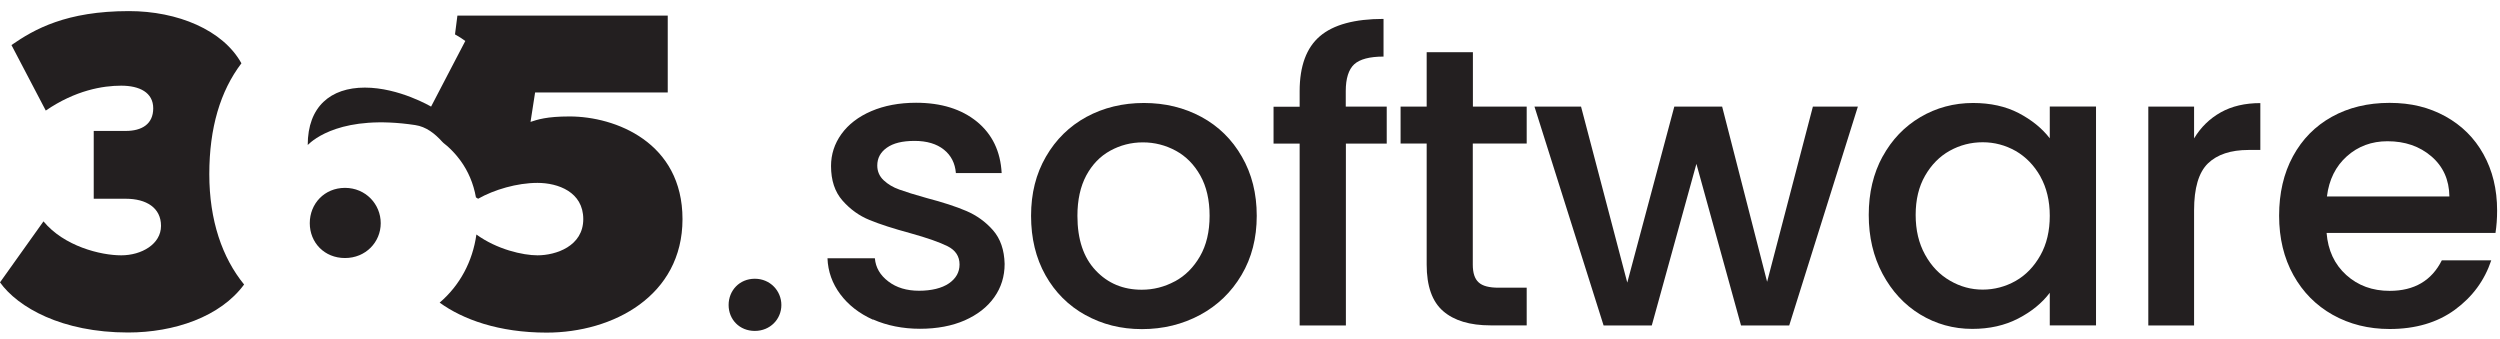
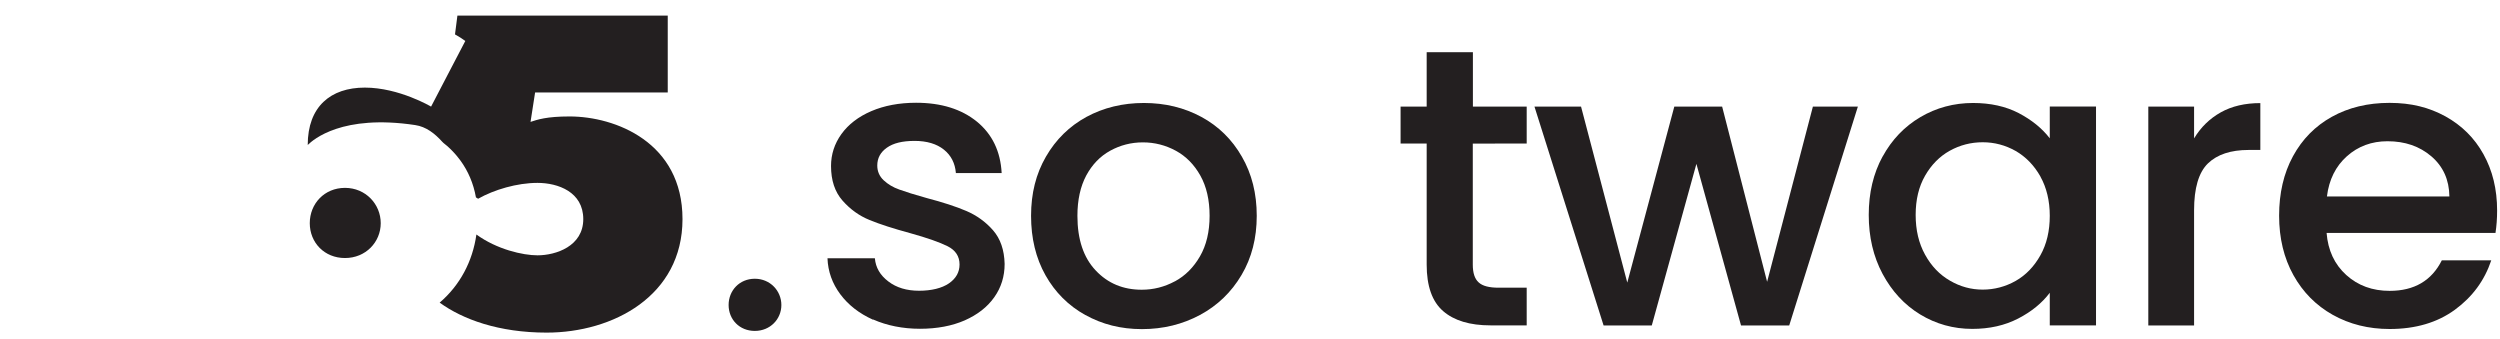
<svg xmlns="http://www.w3.org/2000/svg" width="155" height="21" viewBox="0 0 155 21" fill="none">
-   <path d="M14.97 3.929C13.828 1.859 11.011 0.688 7.996 0.688C4.108 0.688 2.129 1.81 0.71 2.793L2.838 6.855C4.683 5.592 6.378 5.312 7.514 5.312C8.649 5.312 9.5 5.733 9.5 6.715C9.5 7.697 8.791 8.118 7.797 8.118H5.811V12.322H7.797C9.075 12.322 9.983 12.883 9.983 14.005C9.983 15.128 8.791 15.83 7.514 15.83C6.237 15.83 3.973 15.269 2.696 13.725L0 17.507C1.107 19.051 3.824 20.615 7.939 20.615C10.799 20.615 13.658 19.647 15.134 17.64C13.779 15.977 12.977 13.669 12.977 10.799C12.977 7.929 13.658 5.648 14.97 3.922V3.929Z" fill="#231F20" />
  <path d="M21.391 11.648C20.114 11.648 19.206 12.63 19.206 13.837C19.206 15.044 20.114 15.998 21.391 15.998C22.668 15.998 23.605 15.016 23.605 13.837C23.605 12.658 22.668 11.648 21.391 11.648Z" fill="#231F20" />
  <path d="M35.305 7.22C33.886 7.22 33.318 7.417 32.893 7.557L33.176 5.733H41.4V0.968H28.359L28.21 2.133C28.451 2.266 28.671 2.407 28.849 2.54L27.926 4.308L26.727 6.61C26.727 6.61 24.741 5.431 22.619 5.431C20.498 5.431 19.079 6.61 19.079 8.989C19.419 8.652 21.221 7.073 25.741 7.754C26.415 7.852 26.961 8.28 27.415 8.785C27.515 8.897 27.635 8.967 27.742 9.066C27.884 9.192 28.018 9.325 28.146 9.466C28.21 9.536 28.267 9.606 28.331 9.676C28.409 9.774 28.487 9.873 28.565 9.978C29.019 10.609 29.352 11.36 29.508 12.237L29.643 12.322C30.636 11.76 32.055 11.339 33.325 11.339C34.596 11.339 36.163 11.9 36.163 13.585C36.163 15.269 34.461 15.83 33.325 15.83C32.424 15.83 30.807 15.465 29.537 14.539C29.303 16.202 28.522 17.682 27.259 18.763C28.692 19.802 30.92 20.622 33.893 20.622C38.001 20.622 42.315 18.349 42.315 13.585C42.315 8.82 38.15 7.22 35.312 7.22H35.305Z" fill="#231F20" />
  <path d="M46.799 17.282C45.848 17.282 45.174 18.012 45.174 18.91C45.174 19.808 45.848 20.517 46.799 20.517C47.75 20.517 48.445 19.788 48.445 18.91C48.445 18.033 47.75 17.282 46.799 17.282Z" fill="#231F20" />
  <path d="M54.128 19.822C53.27 19.436 52.596 18.91 52.099 18.244C51.602 17.577 51.333 16.833 51.304 16.012H54.242C54.291 16.588 54.568 17.065 55.079 17.451C55.583 17.837 56.221 18.026 56.98 18.026C57.739 18.026 58.392 17.872 58.832 17.57C59.272 17.268 59.492 16.875 59.492 16.398C59.492 15.893 59.243 15.514 58.754 15.268C58.264 15.023 57.491 14.749 56.427 14.454C55.398 14.174 54.561 13.907 53.915 13.641C53.27 13.381 52.709 12.974 52.234 12.434C51.758 11.893 51.524 11.178 51.524 10.293C51.524 9.571 51.737 8.911 52.17 8.308C52.603 7.711 53.22 7.234 54.022 6.89C54.823 6.547 55.753 6.371 56.796 6.371C58.357 6.371 59.612 6.764 60.57 7.543C61.521 8.322 62.032 9.388 62.103 10.729H59.265C59.215 10.118 58.967 9.634 58.52 9.276C58.073 8.918 57.463 8.736 56.703 8.736C55.944 8.736 55.384 8.876 54.986 9.157C54.589 9.437 54.391 9.802 54.391 10.265C54.391 10.623 54.525 10.932 54.788 11.178C55.05 11.423 55.377 11.62 55.76 11.753C56.143 11.893 56.703 12.069 57.456 12.279C58.449 12.539 59.272 12.806 59.91 13.079C60.549 13.353 61.102 13.746 61.564 14.272C62.025 14.798 62.266 15.493 62.287 16.363C62.287 17.135 62.075 17.823 61.642 18.433C61.209 19.044 60.599 19.514 59.811 19.864C59.024 20.208 58.094 20.384 57.037 20.384C55.98 20.384 54.994 20.187 54.135 19.808L54.128 19.822Z" fill="#231F20" />
  <path d="M67.282 19.528C66.239 18.945 65.416 18.125 64.82 17.065C64.224 16.005 63.926 14.777 63.926 13.381C63.926 11.985 64.231 10.778 64.849 9.711C65.466 8.645 66.303 7.824 67.36 7.248C68.424 6.673 69.609 6.385 70.922 6.385C72.235 6.385 73.419 6.673 74.484 7.248C75.548 7.824 76.385 8.645 76.995 9.711C77.613 10.778 77.918 11.999 77.918 13.381C77.918 14.763 77.606 15.984 76.974 17.051C76.343 18.117 75.484 18.945 74.398 19.528C73.313 20.11 72.114 20.405 70.801 20.405C69.489 20.405 68.339 20.11 67.289 19.528H67.282ZM72.845 17.444C73.483 17.1 74.001 16.581 74.398 15.893C74.796 15.206 74.995 14.363 74.995 13.381C74.995 12.399 74.803 11.564 74.42 10.883C74.037 10.202 73.533 9.69 72.901 9.346C72.27 9.003 71.589 8.827 70.858 8.827C70.127 8.827 69.453 9.003 68.829 9.346C68.205 9.69 67.715 10.202 67.346 10.883C66.984 11.564 66.8 12.399 66.8 13.381C66.8 14.841 67.176 15.97 67.935 16.77C68.687 17.57 69.638 17.963 70.787 17.963C71.518 17.963 72.199 17.788 72.838 17.444H72.845Z" fill="#231F20" />
-   <path d="M85.984 8.904H83.445V20.18H80.578V8.904H78.96V6.617H80.578V5.655C80.578 4.098 80.997 2.961 81.834 2.245C82.671 1.529 83.991 1.172 85.779 1.172V3.508C84.913 3.508 84.31 3.67 83.962 3.985C83.615 4.308 83.437 4.862 83.437 5.648V6.61H85.977V8.897L85.984 8.904Z" fill="#231F20" />
-   <path d="M91.313 8.904V16.412C91.313 16.924 91.433 17.289 91.675 17.507C91.916 17.732 92.328 17.837 92.909 17.837H94.655V20.173H92.413C91.135 20.173 90.156 19.879 89.475 19.289C88.794 18.7 88.454 17.738 88.454 16.405V8.897H86.836V6.61H88.454V3.235H91.32V6.61H94.655V8.897H91.32L91.313 8.904Z" fill="#231F20" />
+   <path d="M91.313 8.904V16.412C91.313 16.924 91.433 17.289 91.675 17.507C91.916 17.732 92.328 17.837 92.909 17.837H94.655V20.173H92.413C91.135 20.173 90.156 19.879 89.475 19.289C88.794 18.7 88.454 17.738 88.454 16.405V8.897H86.836V6.61H88.454V3.235H91.32V6.61H94.655V8.897L91.313 8.904Z" fill="#231F20" />
  <path d="M115.188 6.61L110.931 20.18H107.944L105.177 10.16L102.41 20.18H99.423L95.137 6.61H98.025L100.891 17.521L103.807 6.61H106.773L109.561 17.472L112.399 6.61H115.188Z" fill="#231F20" />
  <path d="M116.72 9.711C117.295 8.659 118.075 7.845 119.062 7.262C120.048 6.68 121.141 6.385 122.332 6.385C123.411 6.385 124.355 6.596 125.156 7.01C125.958 7.431 126.604 7.95 127.086 8.575V6.603H129.953V20.173H127.086V18.152C126.604 18.791 125.951 19.324 125.121 19.752C124.291 20.18 123.347 20.391 122.283 20.391C121.105 20.391 120.027 20.089 119.047 19.493C118.068 18.896 117.295 18.054 116.72 16.981C116.146 15.907 115.862 14.686 115.862 13.325C115.862 11.964 116.146 10.757 116.72 9.704V9.711ZM126.504 10.939C126.114 10.252 125.603 9.725 124.972 9.36C124.34 9.003 123.659 8.82 122.928 8.82C122.198 8.82 121.517 8.996 120.885 9.346C120.254 9.697 119.743 10.216 119.353 10.897C118.962 11.578 118.771 12.385 118.771 13.325C118.771 14.265 118.962 15.079 119.353 15.788C119.743 16.497 120.254 17.03 120.899 17.402C121.538 17.774 122.212 17.956 122.928 17.956C123.645 17.956 124.34 17.774 124.972 17.416C125.603 17.058 126.114 16.525 126.504 15.83C126.895 15.135 127.086 14.314 127.086 13.381C127.086 12.448 126.888 11.634 126.504 10.946V10.939Z" fill="#231F20" />
  <path d="M137.686 6.967C138.375 6.582 139.191 6.392 140.141 6.392V9.297H139.418C138.304 9.297 137.467 9.578 136.892 10.132C136.317 10.693 136.033 11.662 136.033 13.037V20.18H133.195V6.61H136.033V8.581C136.445 7.894 136.998 7.353 137.686 6.967Z" fill="#231F20" />
  <path d="M154.728 14.441H144.249C144.334 15.521 144.739 16.391 145.469 17.051C146.2 17.71 147.094 18.033 148.158 18.033C149.684 18.033 150.762 17.402 151.394 16.139H154.459C154.04 17.388 153.295 18.405 152.203 19.205C151.117 19.998 149.769 20.398 148.158 20.398C146.846 20.398 145.675 20.103 144.632 19.521C143.596 18.938 142.78 18.117 142.192 17.058C141.603 15.998 141.305 14.77 141.305 13.374C141.305 11.978 141.588 10.75 142.163 9.69C142.738 8.631 143.54 7.817 144.576 7.241C145.611 6.666 146.803 6.378 148.151 6.378C149.499 6.378 150.599 6.659 151.614 7.213C152.628 7.775 153.416 8.553 153.976 9.564C154.537 10.574 154.821 11.732 154.821 13.051C154.821 13.563 154.785 14.02 154.721 14.434L154.728 14.441ZM151.862 12.174C151.848 11.143 151.472 10.315 150.741 9.69C150.01 9.066 149.109 8.757 148.024 8.757C147.045 8.757 146.207 9.066 145.512 9.683C144.817 10.301 144.398 11.136 144.27 12.181H151.862V12.174Z" fill="#231F20" />
</svg>